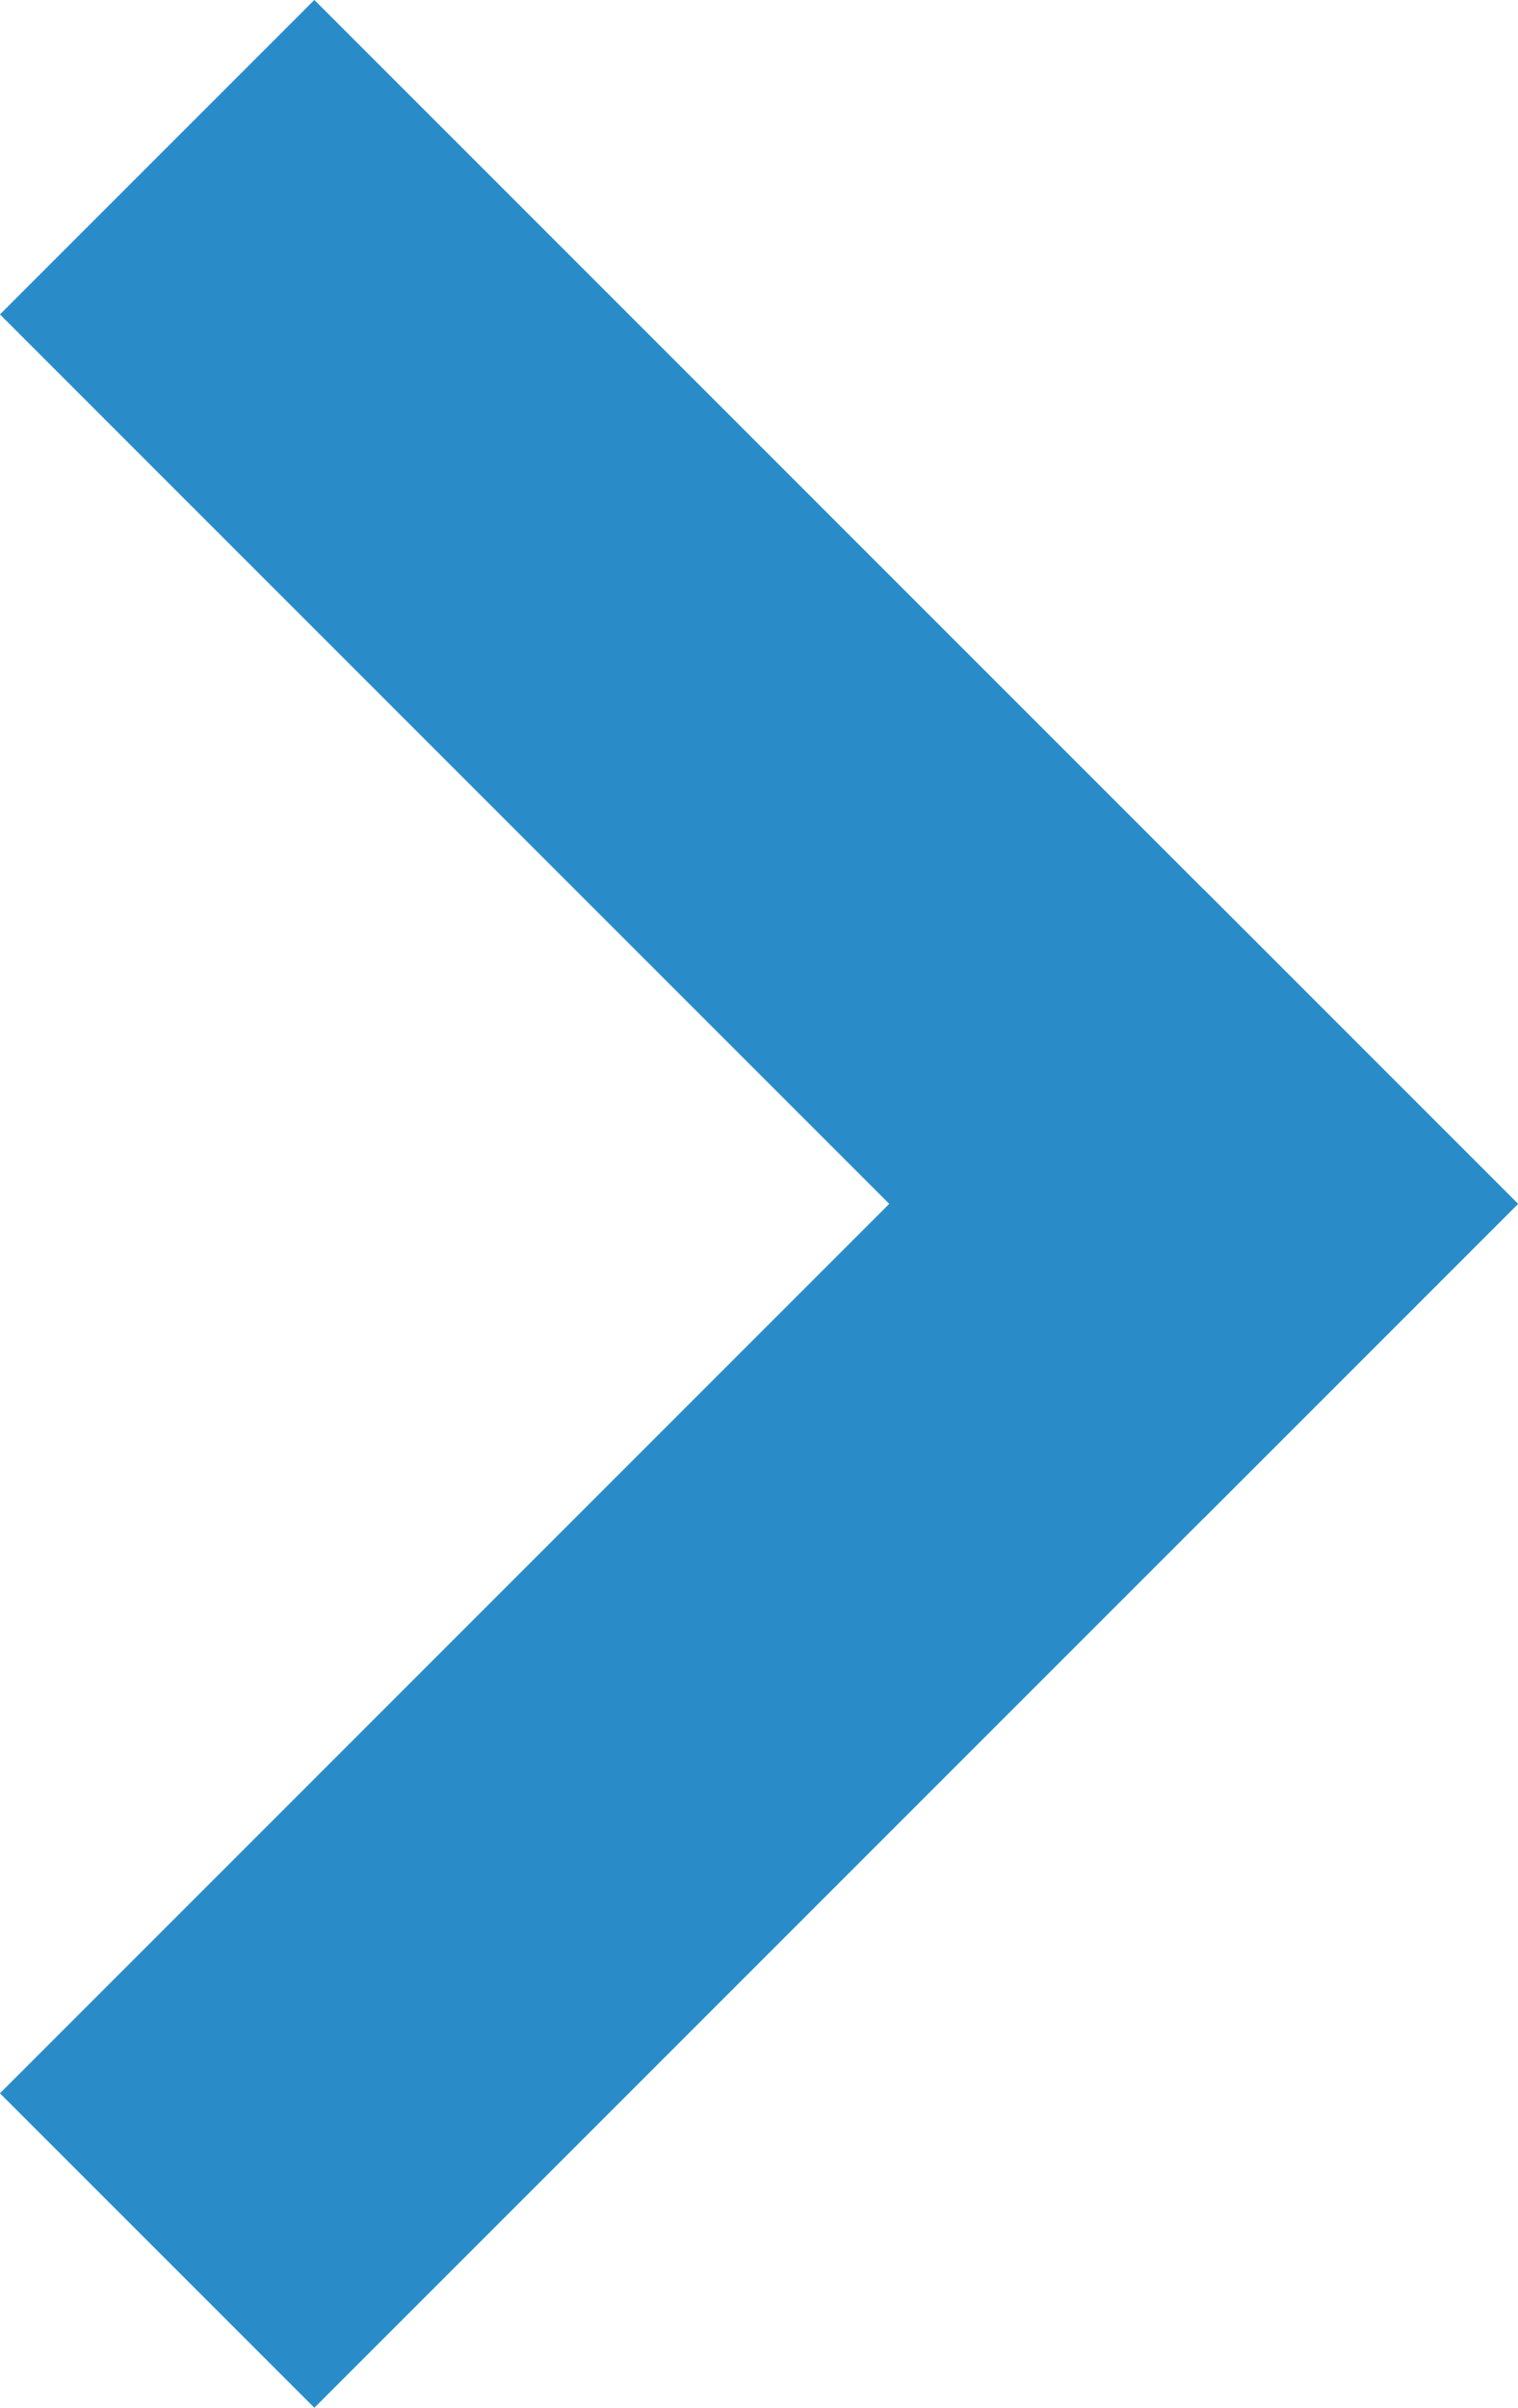
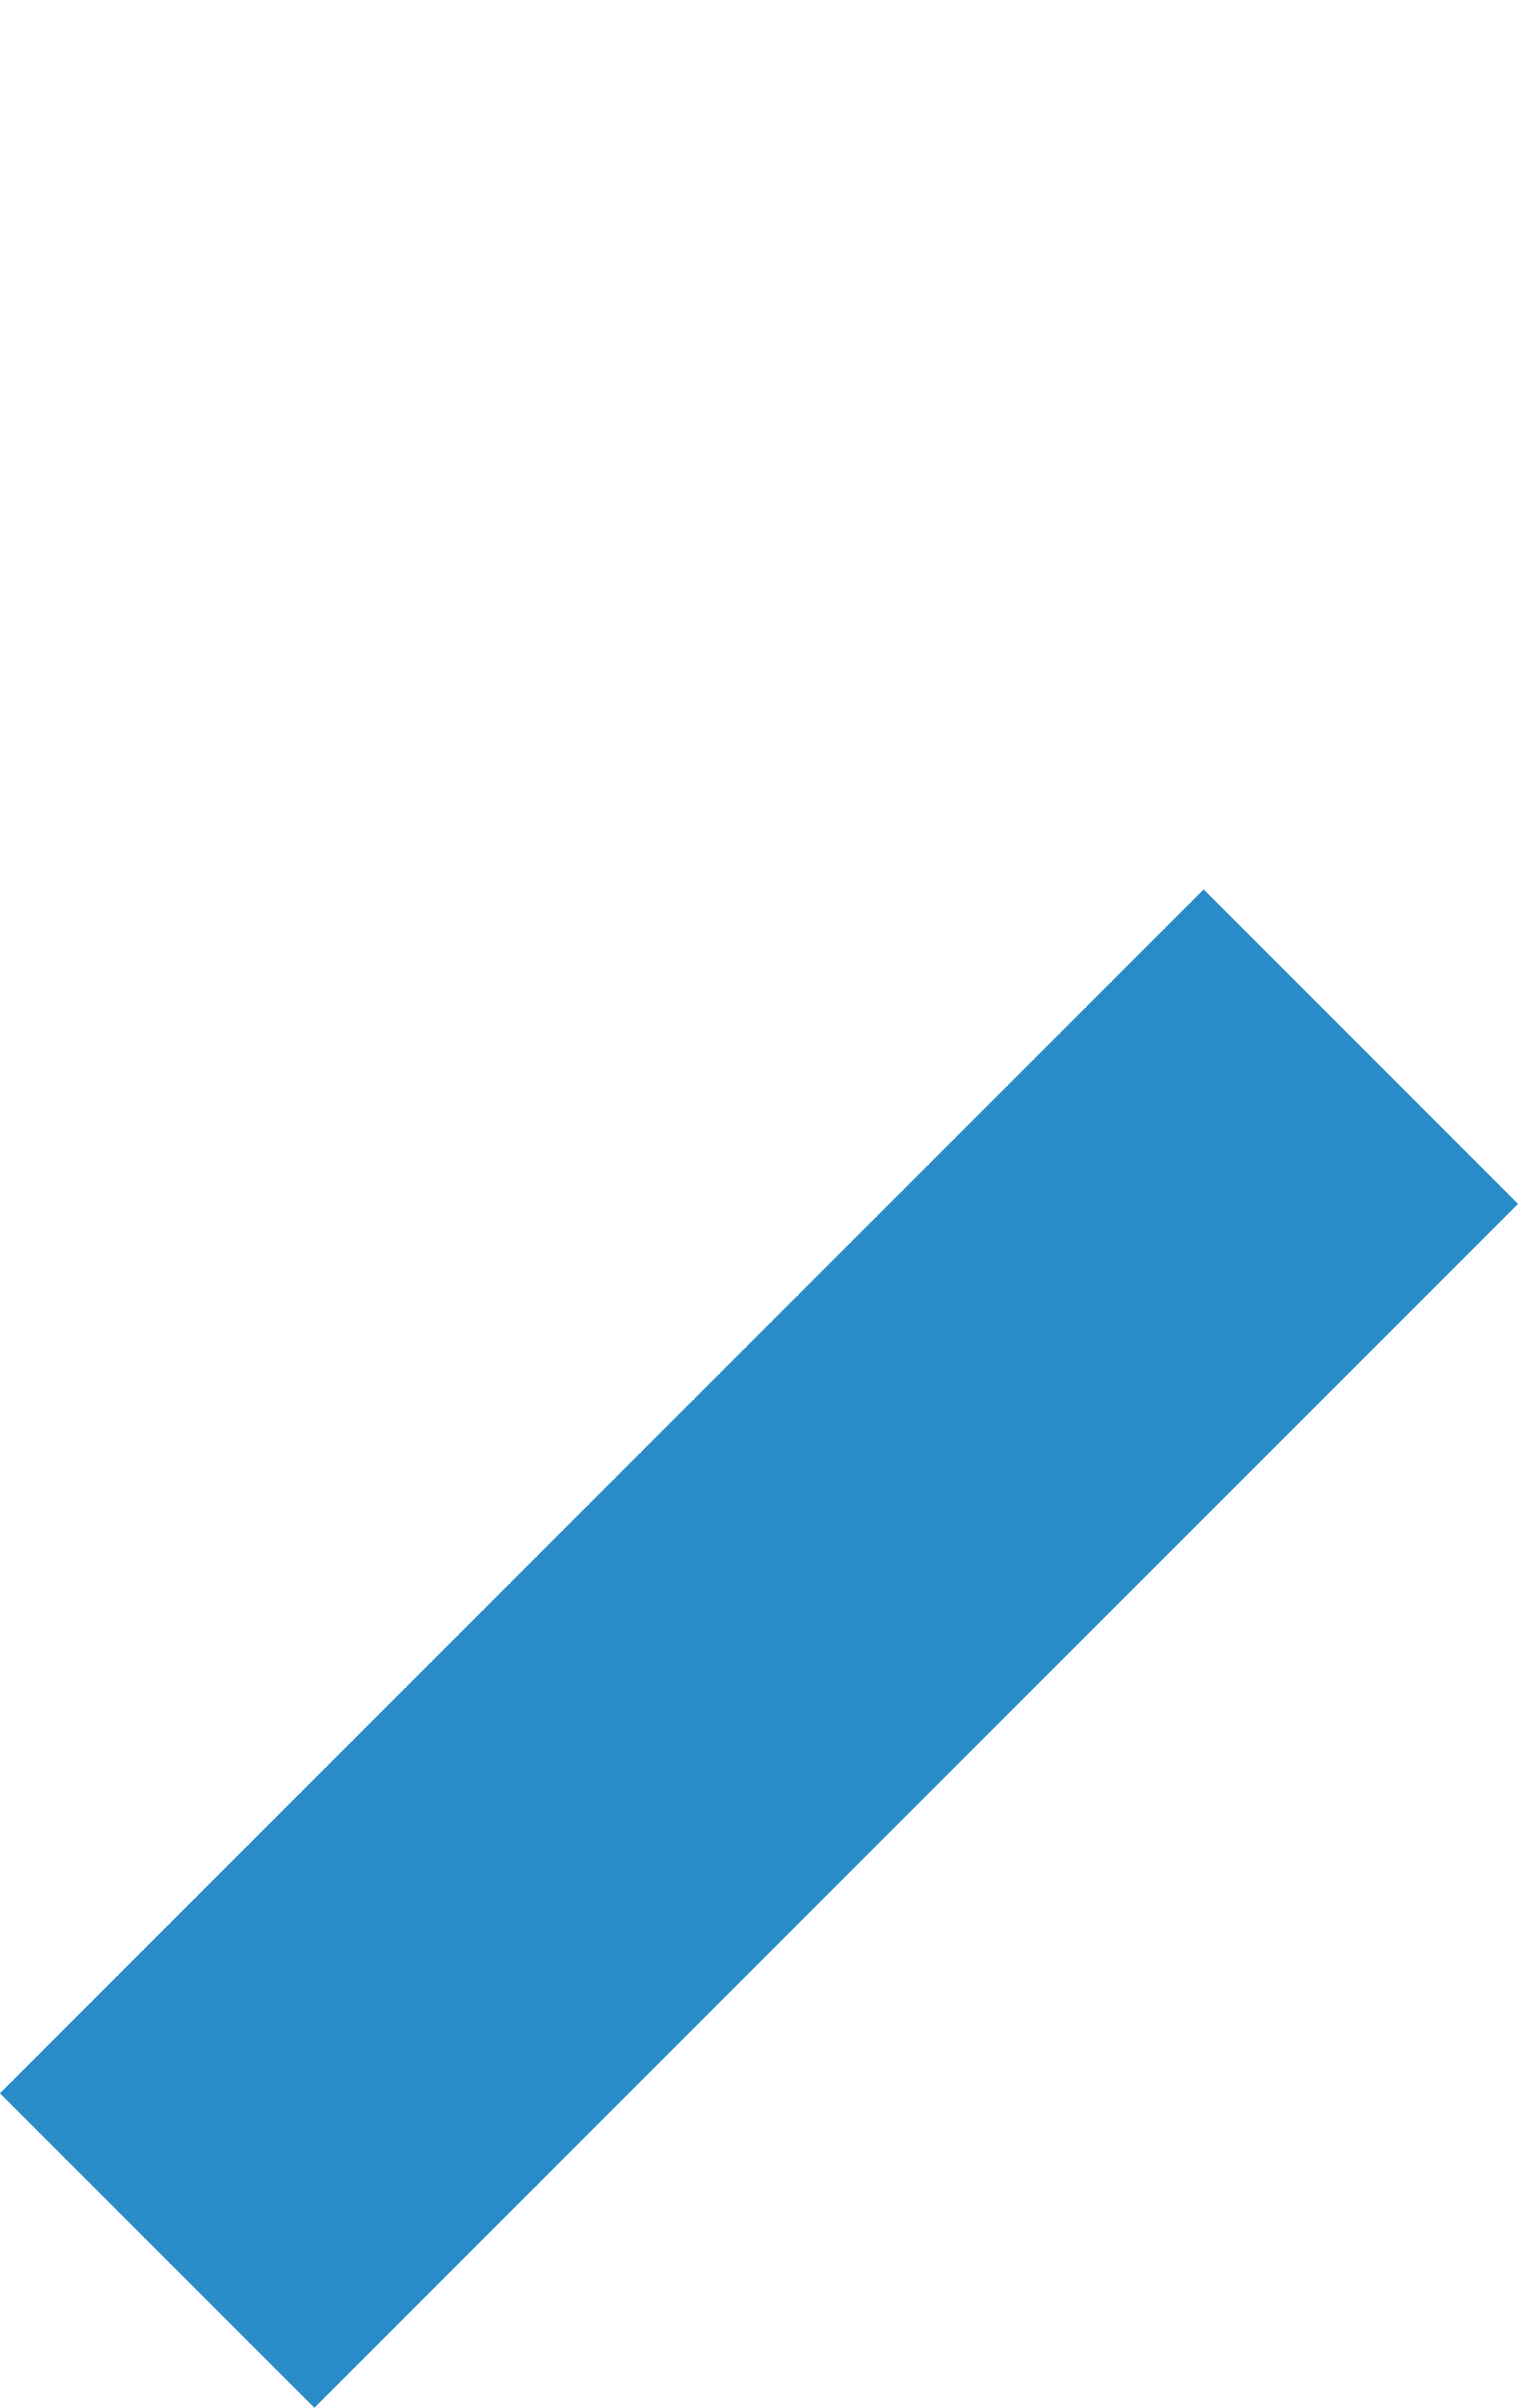
<svg xmlns="http://www.w3.org/2000/svg" width="6.828" height="10.828" viewBox="0 0 6.828 10.828">
  <g id="ico-arr-small-lblue" transform="translate(1.414 1.414)">
-     <line id="Line_156" data-name="Line 156" x2="4" y2="4" fill="none" stroke="#298cc9" stroke-linecap="square" stroke-width="2" />
    <line id="Line_157" data-name="Line 157" y1="4" x2="4" transform="translate(0 4)" fill="none" stroke="#298cc9" stroke-linecap="square" stroke-width="2" />
  </g>
</svg>